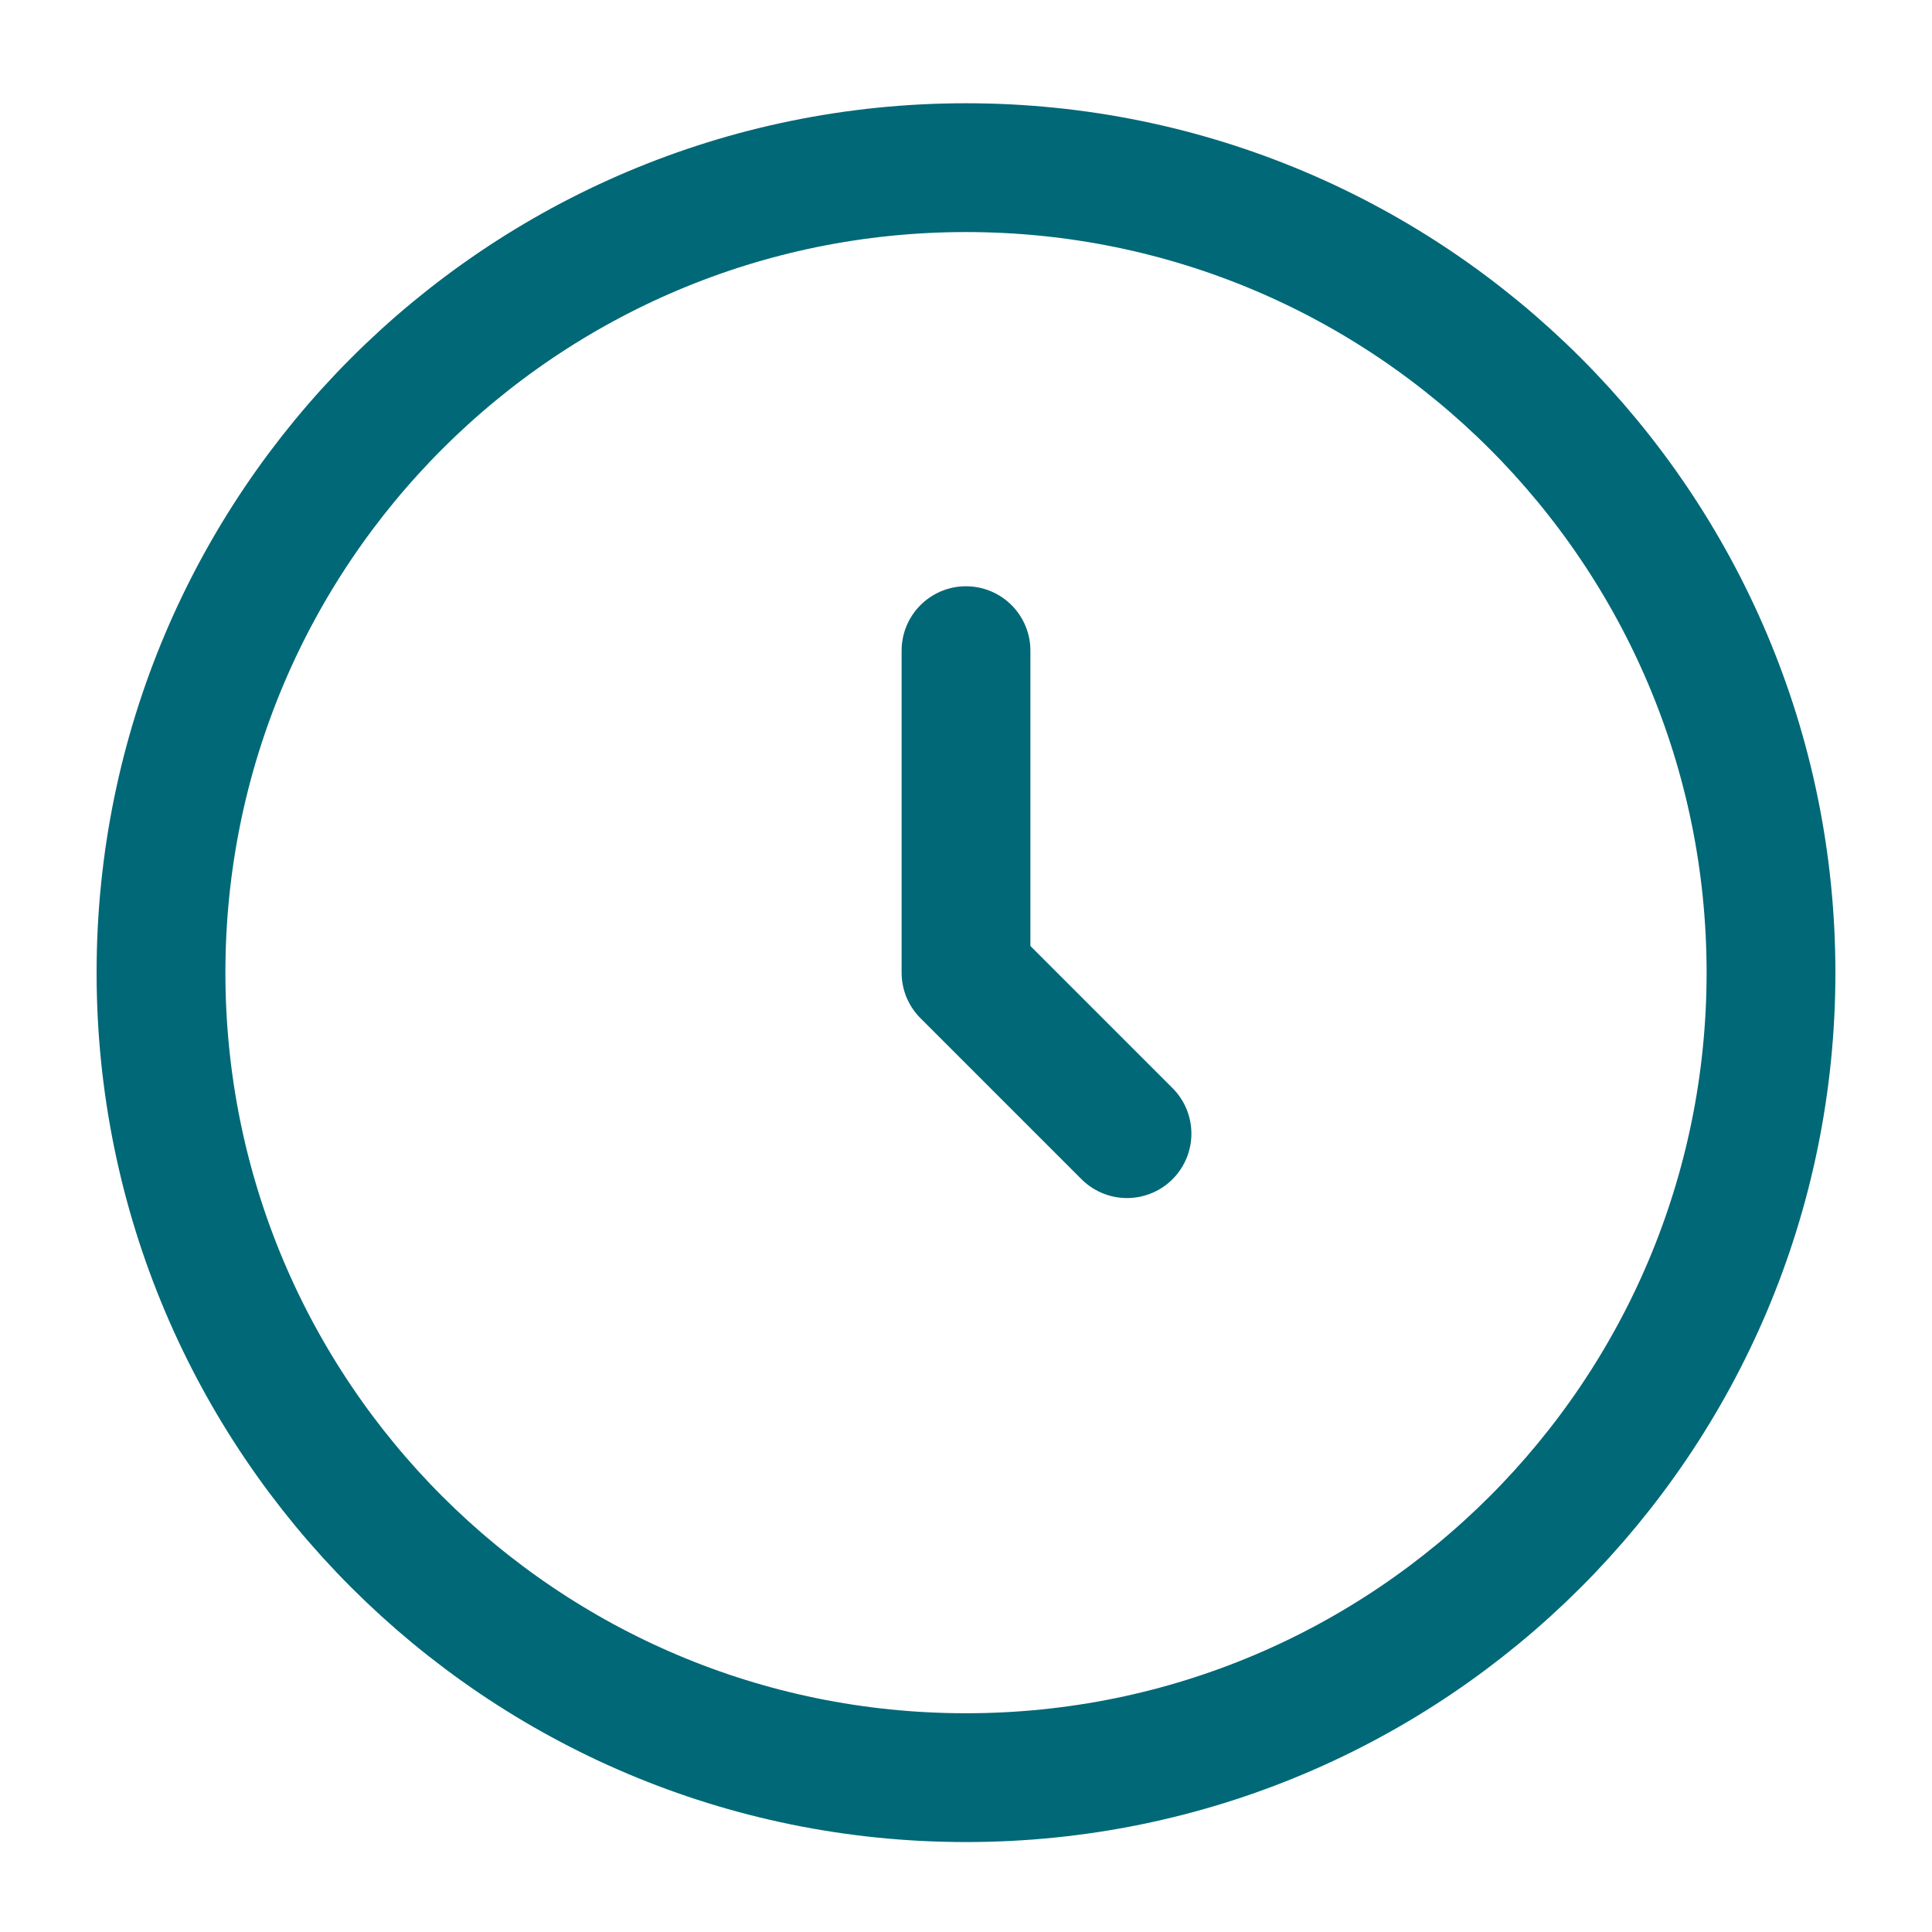
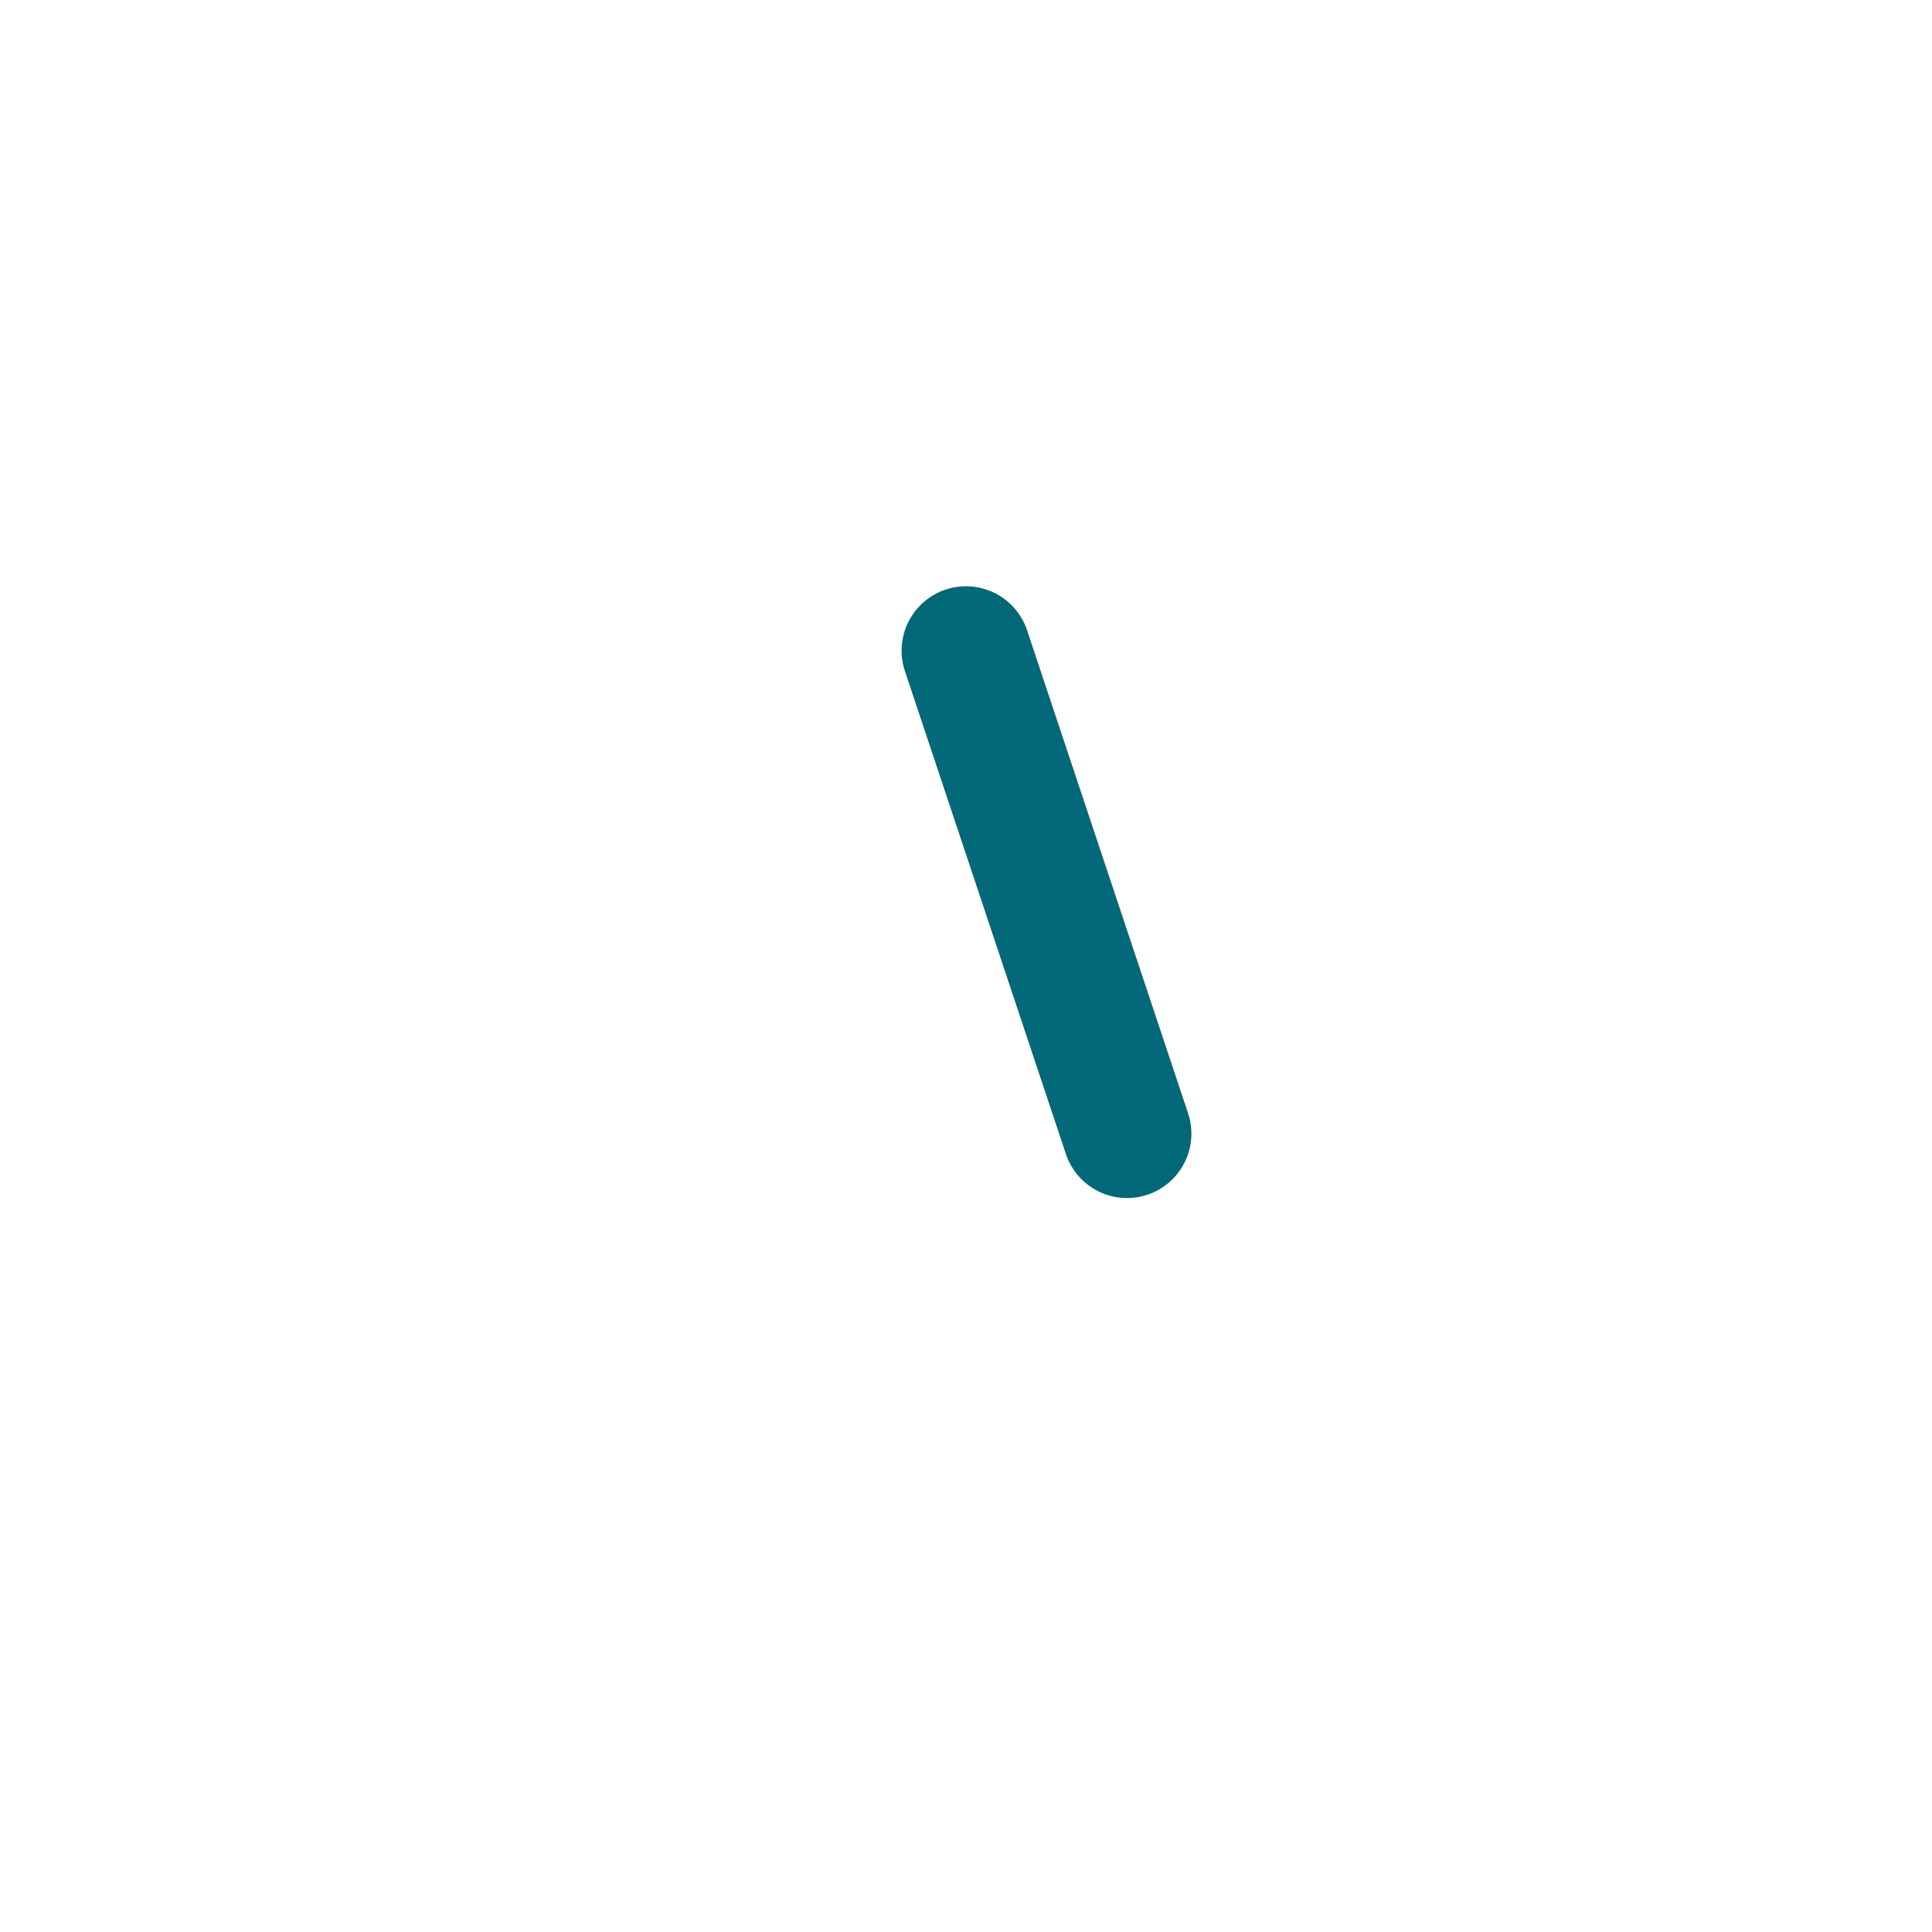
<svg xmlns="http://www.w3.org/2000/svg" width="18" height="18" viewBox="0 0 18 18" fill="none">
-   <path d="M9 16.562C13.142 16.562 16.5 13.205 16.5 9.062C16.5 4.92 13.142 1.562 9 1.562C4.858 1.562 1.5 4.92 1.5 9.062C1.5 13.205 4.858 16.562 9 16.562Z" stroke="#006877" stroke-width="1.2" />
-   <path d="M9 6.062V9.062L10.5 10.562" stroke="#006877" stroke-width="1.2" stroke-linecap="round" stroke-linejoin="round" />
+   <path d="M9 6.062L10.5 10.562" stroke="#006877" stroke-width="1.2" stroke-linecap="round" stroke-linejoin="round" />
</svg>